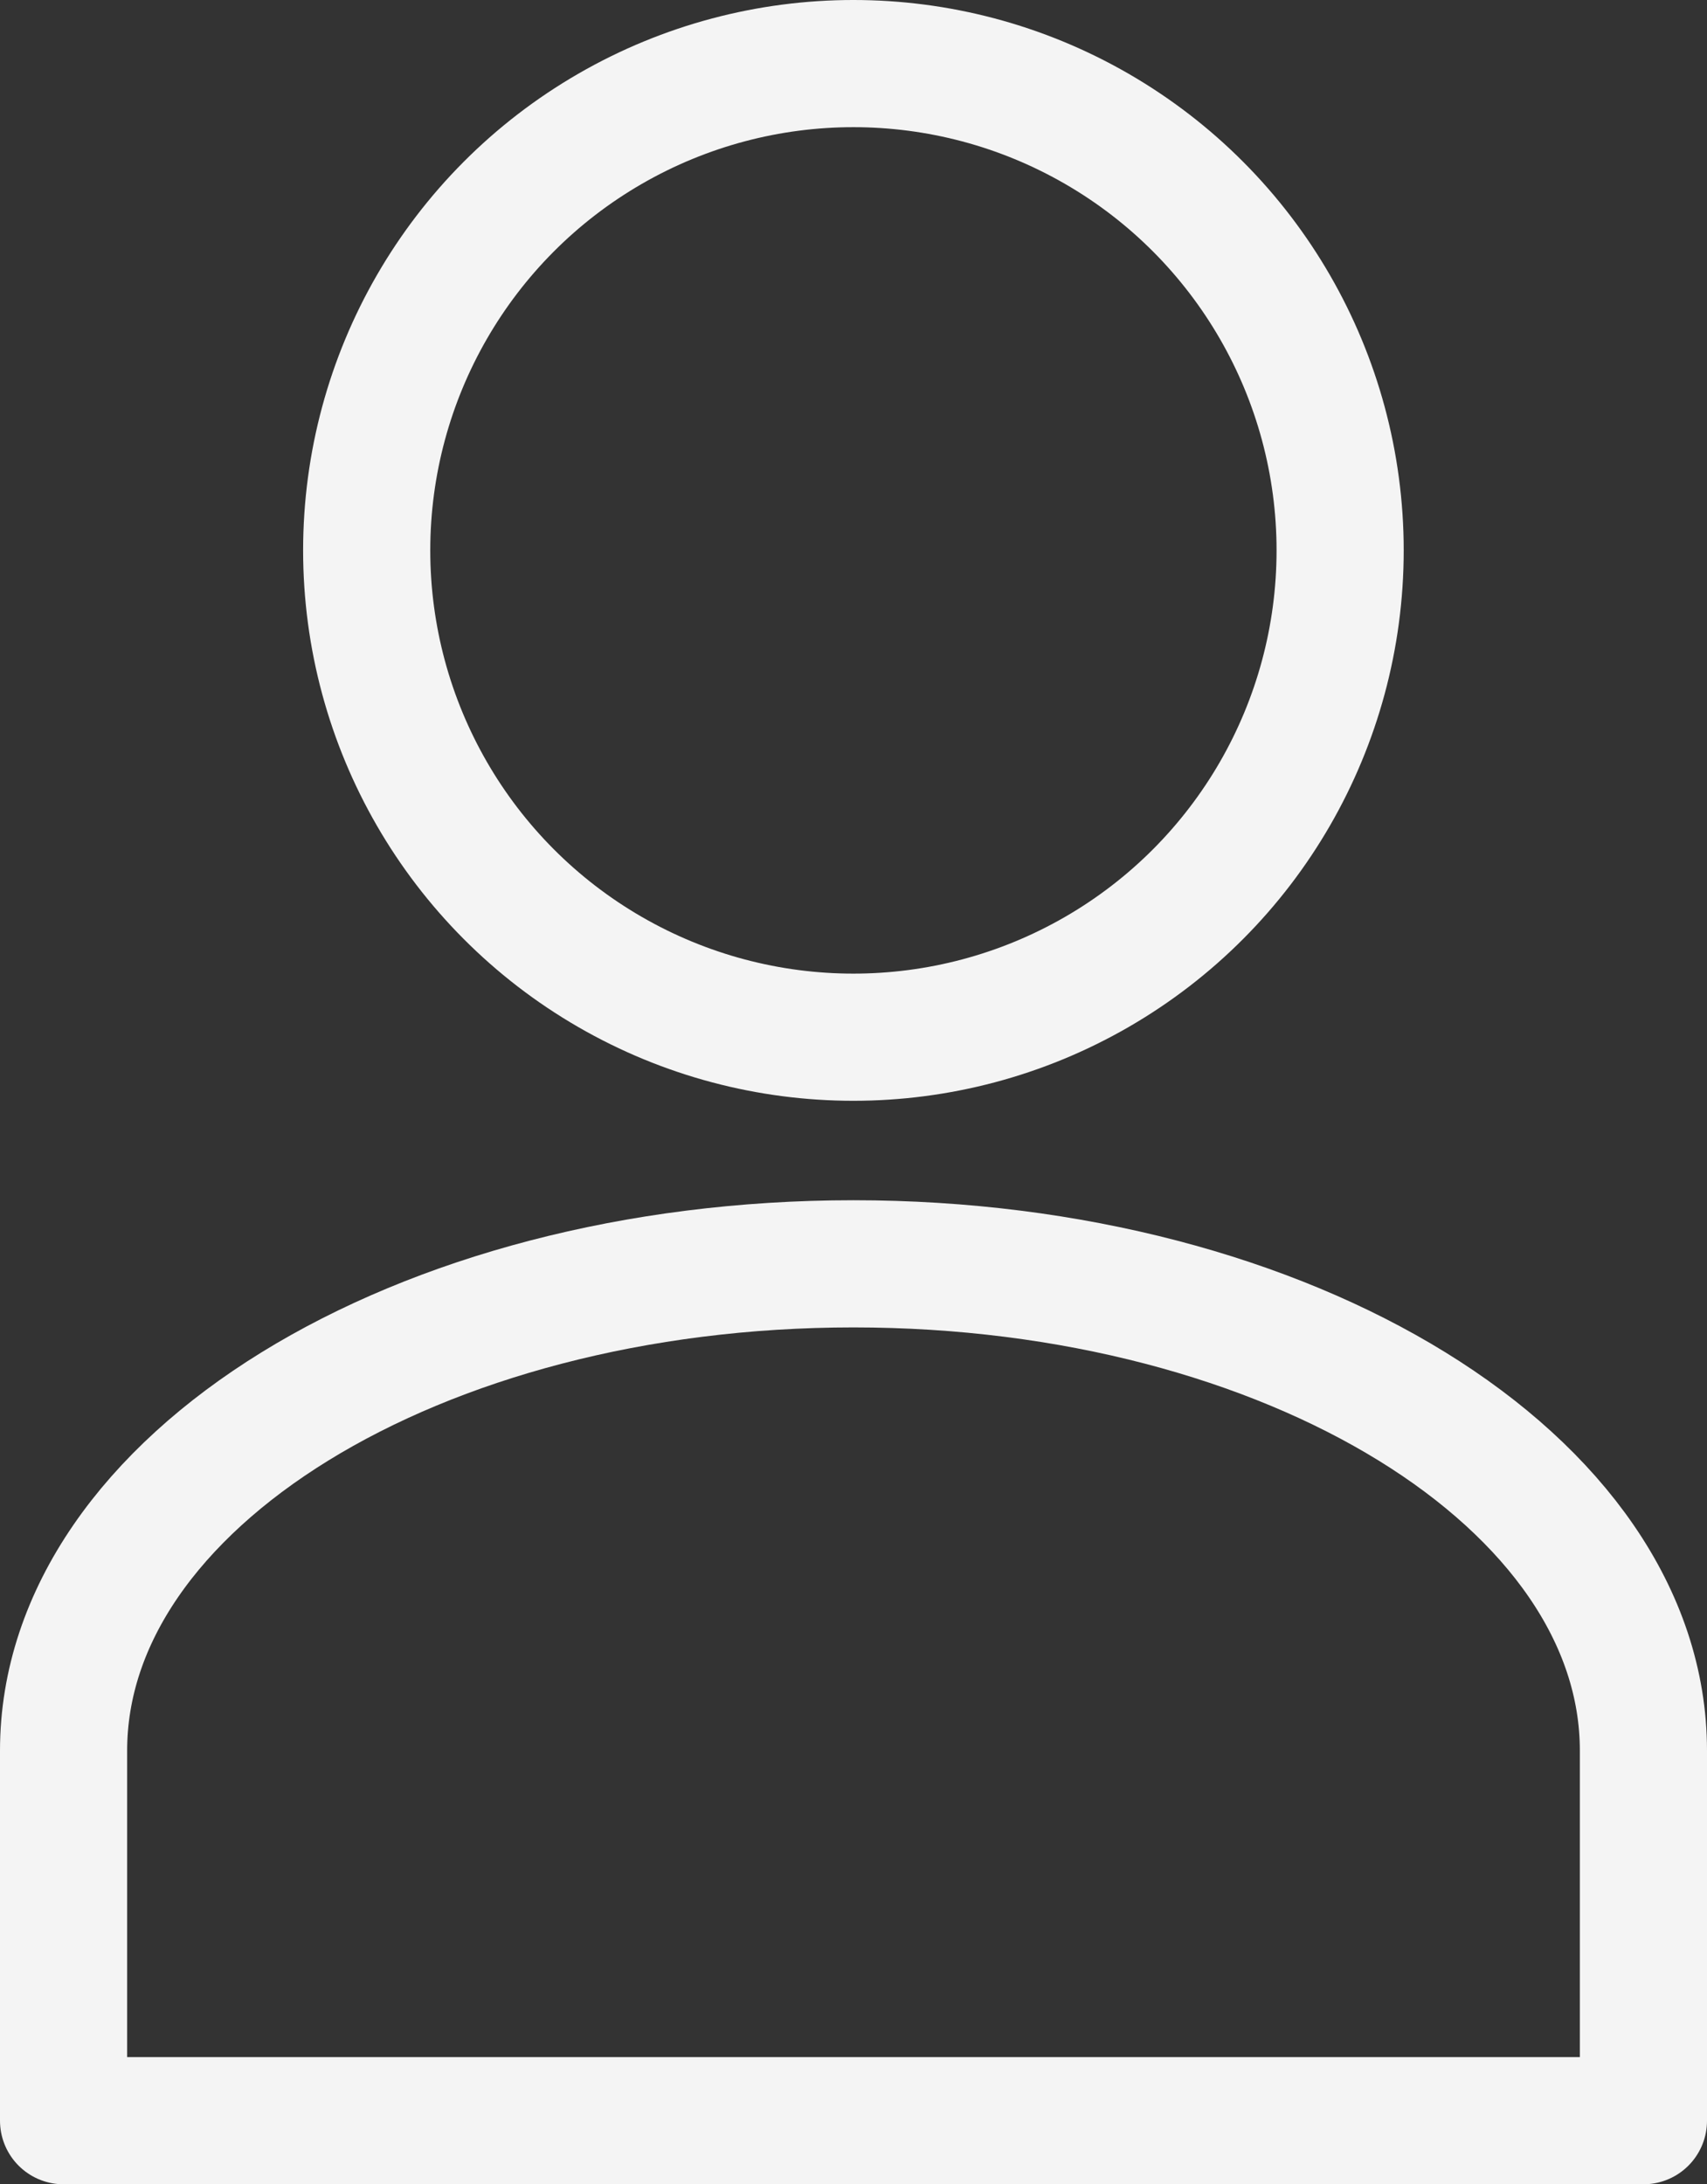
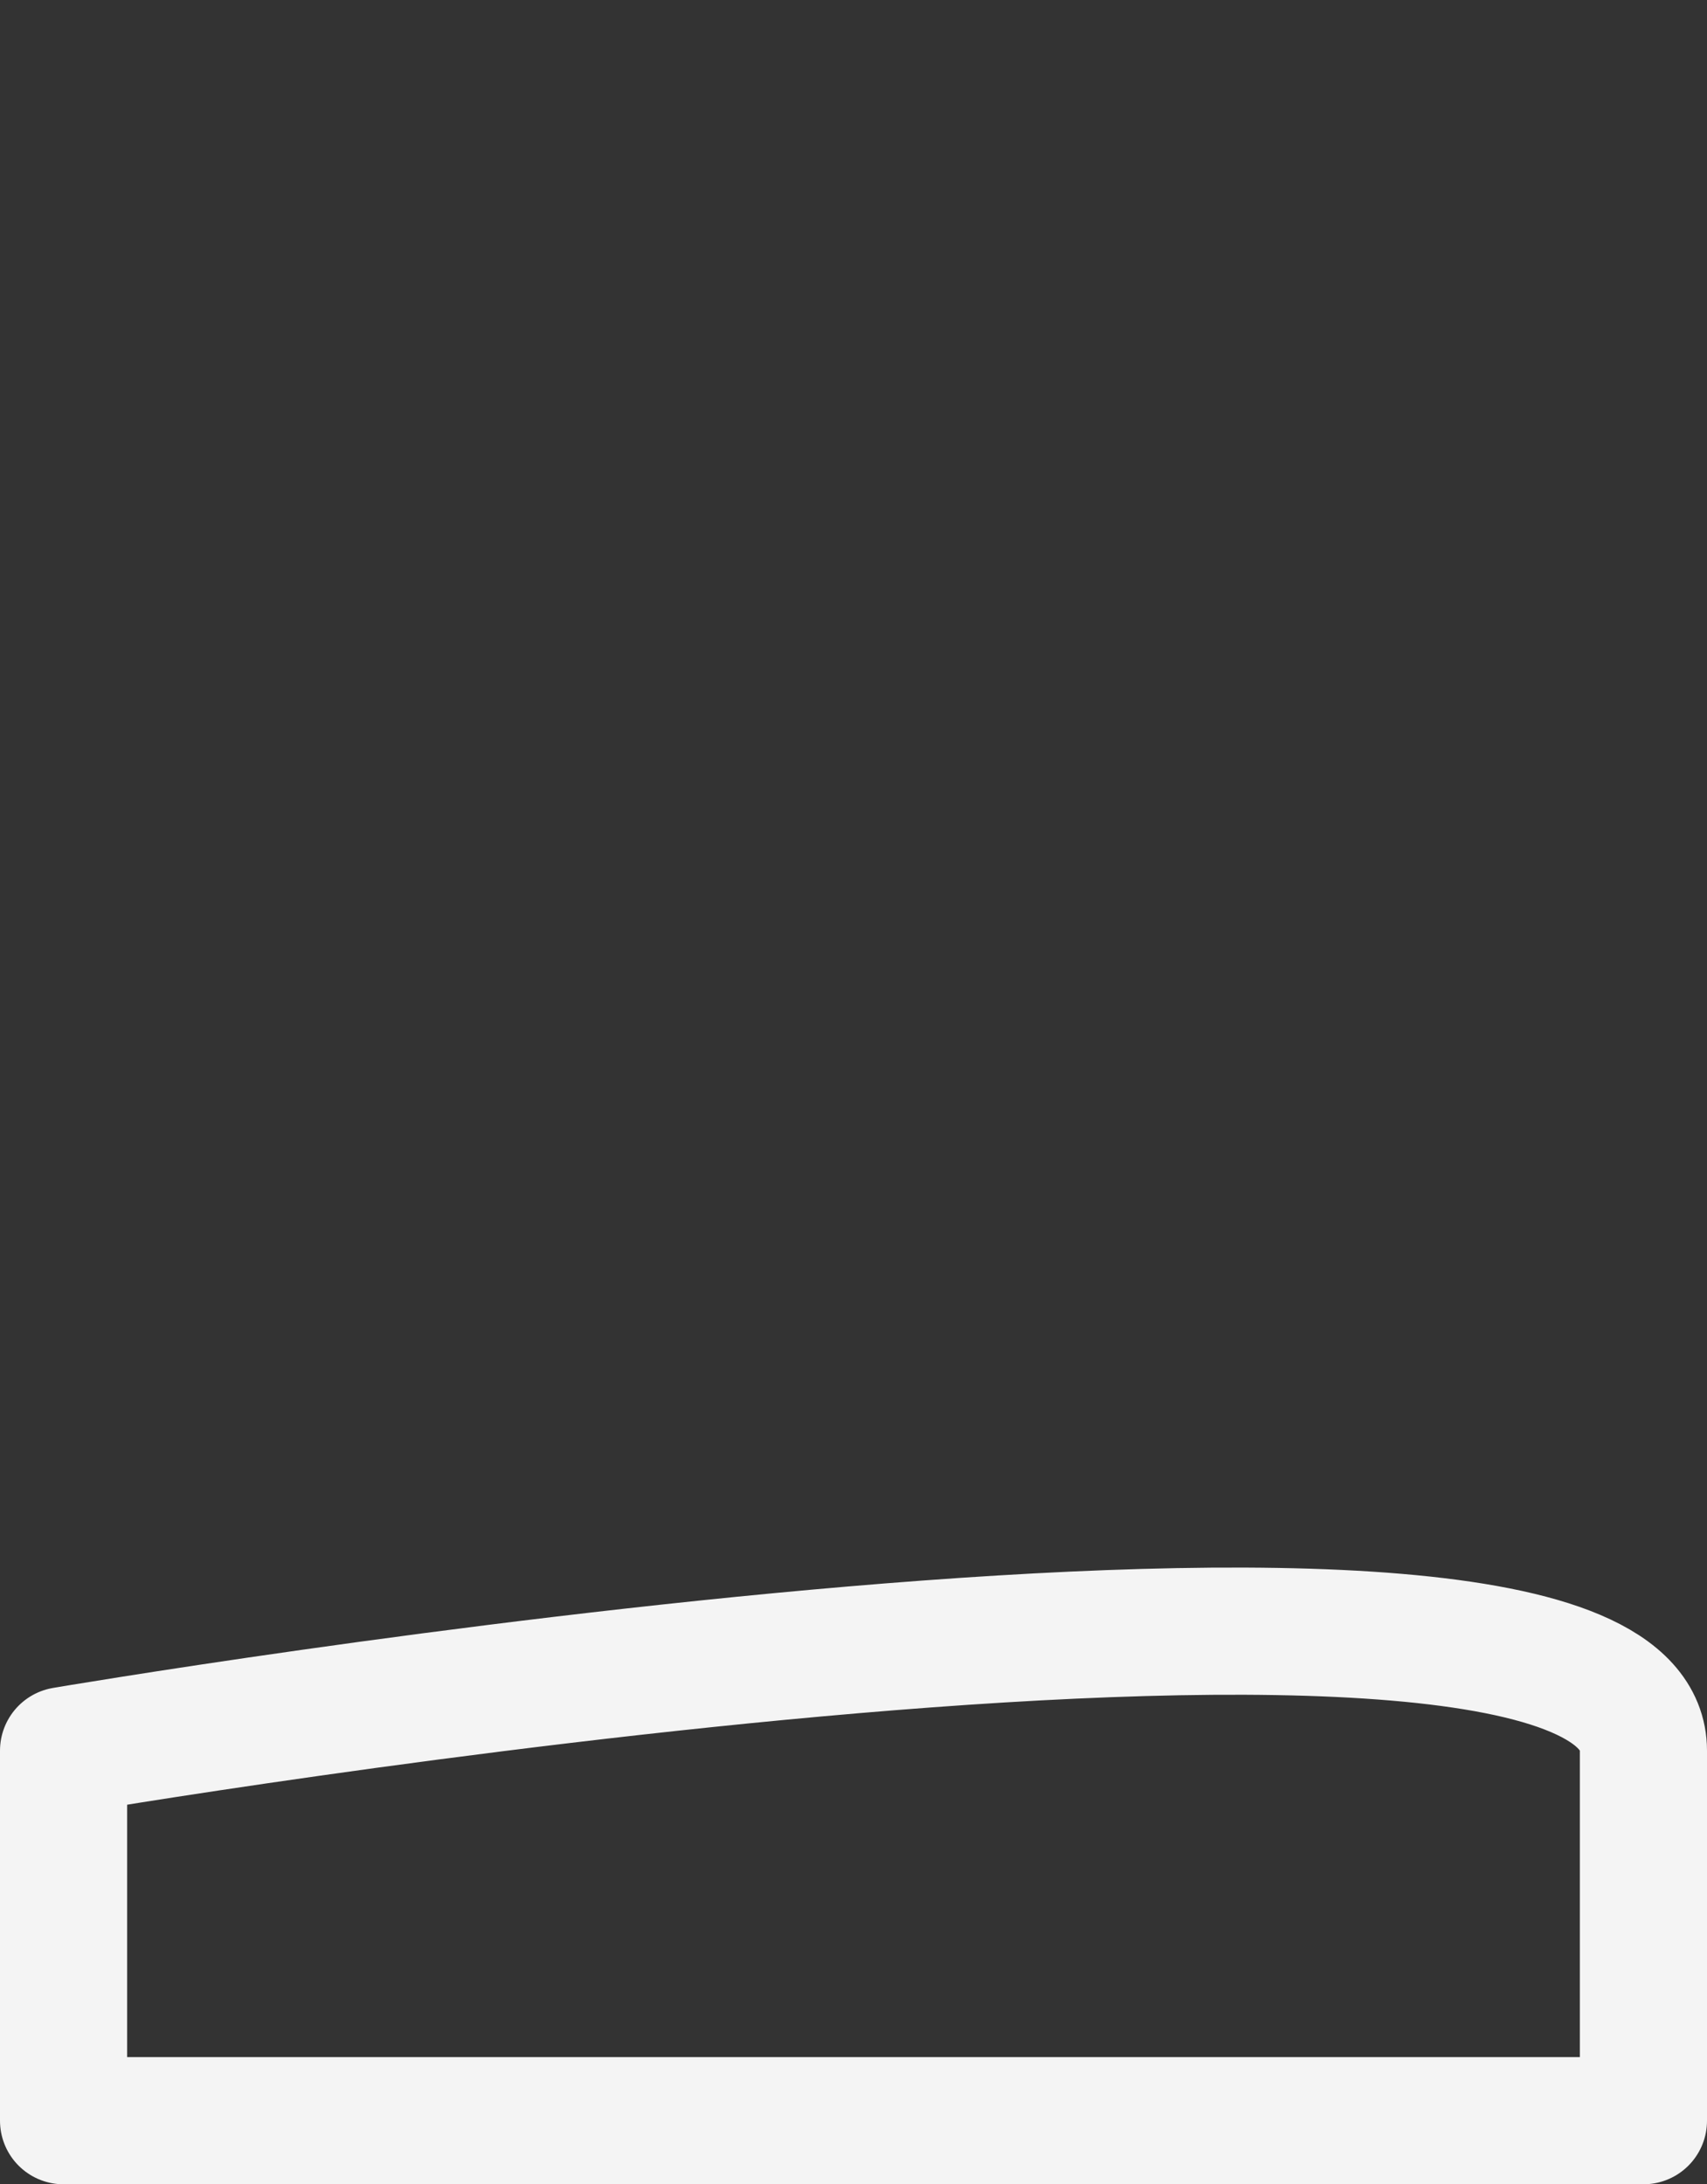
<svg xmlns="http://www.w3.org/2000/svg" width="20.138" height="25.764" viewBox="0 0 20.138 25.764">
  <rect x="0" y="0" width="20.138" height="25.764" fill="#333333" stroke="none" />
  <defs>
    <style>
      .cls-1 {
        fill: none;
        stroke: #f4f4f4;
        stroke-linecap: round;
        stroke-linejoin: round;
        stroke-width: 1.5px;
      }
    </style>
  </defs>
  <g id="Component_54_1" data-name="Component 54 – 1" transform="translate(0.75 0.75)">
-     <circle id="Ellipse_1" data-name="Ellipse 1" class="cls-1" cx="5.742" cy="5.742" r="5.742" transform="translate(3.576)" />
    <g id="Group_73" data-name="Group 73" transform="translate(-0.34 -0.34)">
      <g id="Group_73-2" data-name="Group 73">
-         <path id="Path_28" data-name="Path 28" class="cls-1" d="M20.638,90.964v4.365H2V90.964c0-3.171,4.173-5.742,9.318-5.742S20.638,87.793,20.638,90.964Z" transform="translate(-1.66 -70.725)" />
+         <path id="Path_28" data-name="Path 28" class="cls-1" d="M20.638,90.964v4.365H2V90.964S20.638,87.793,20.638,90.964Z" transform="translate(-1.66 -70.725)" />
      </g>
    </g>
  </g>
</svg>